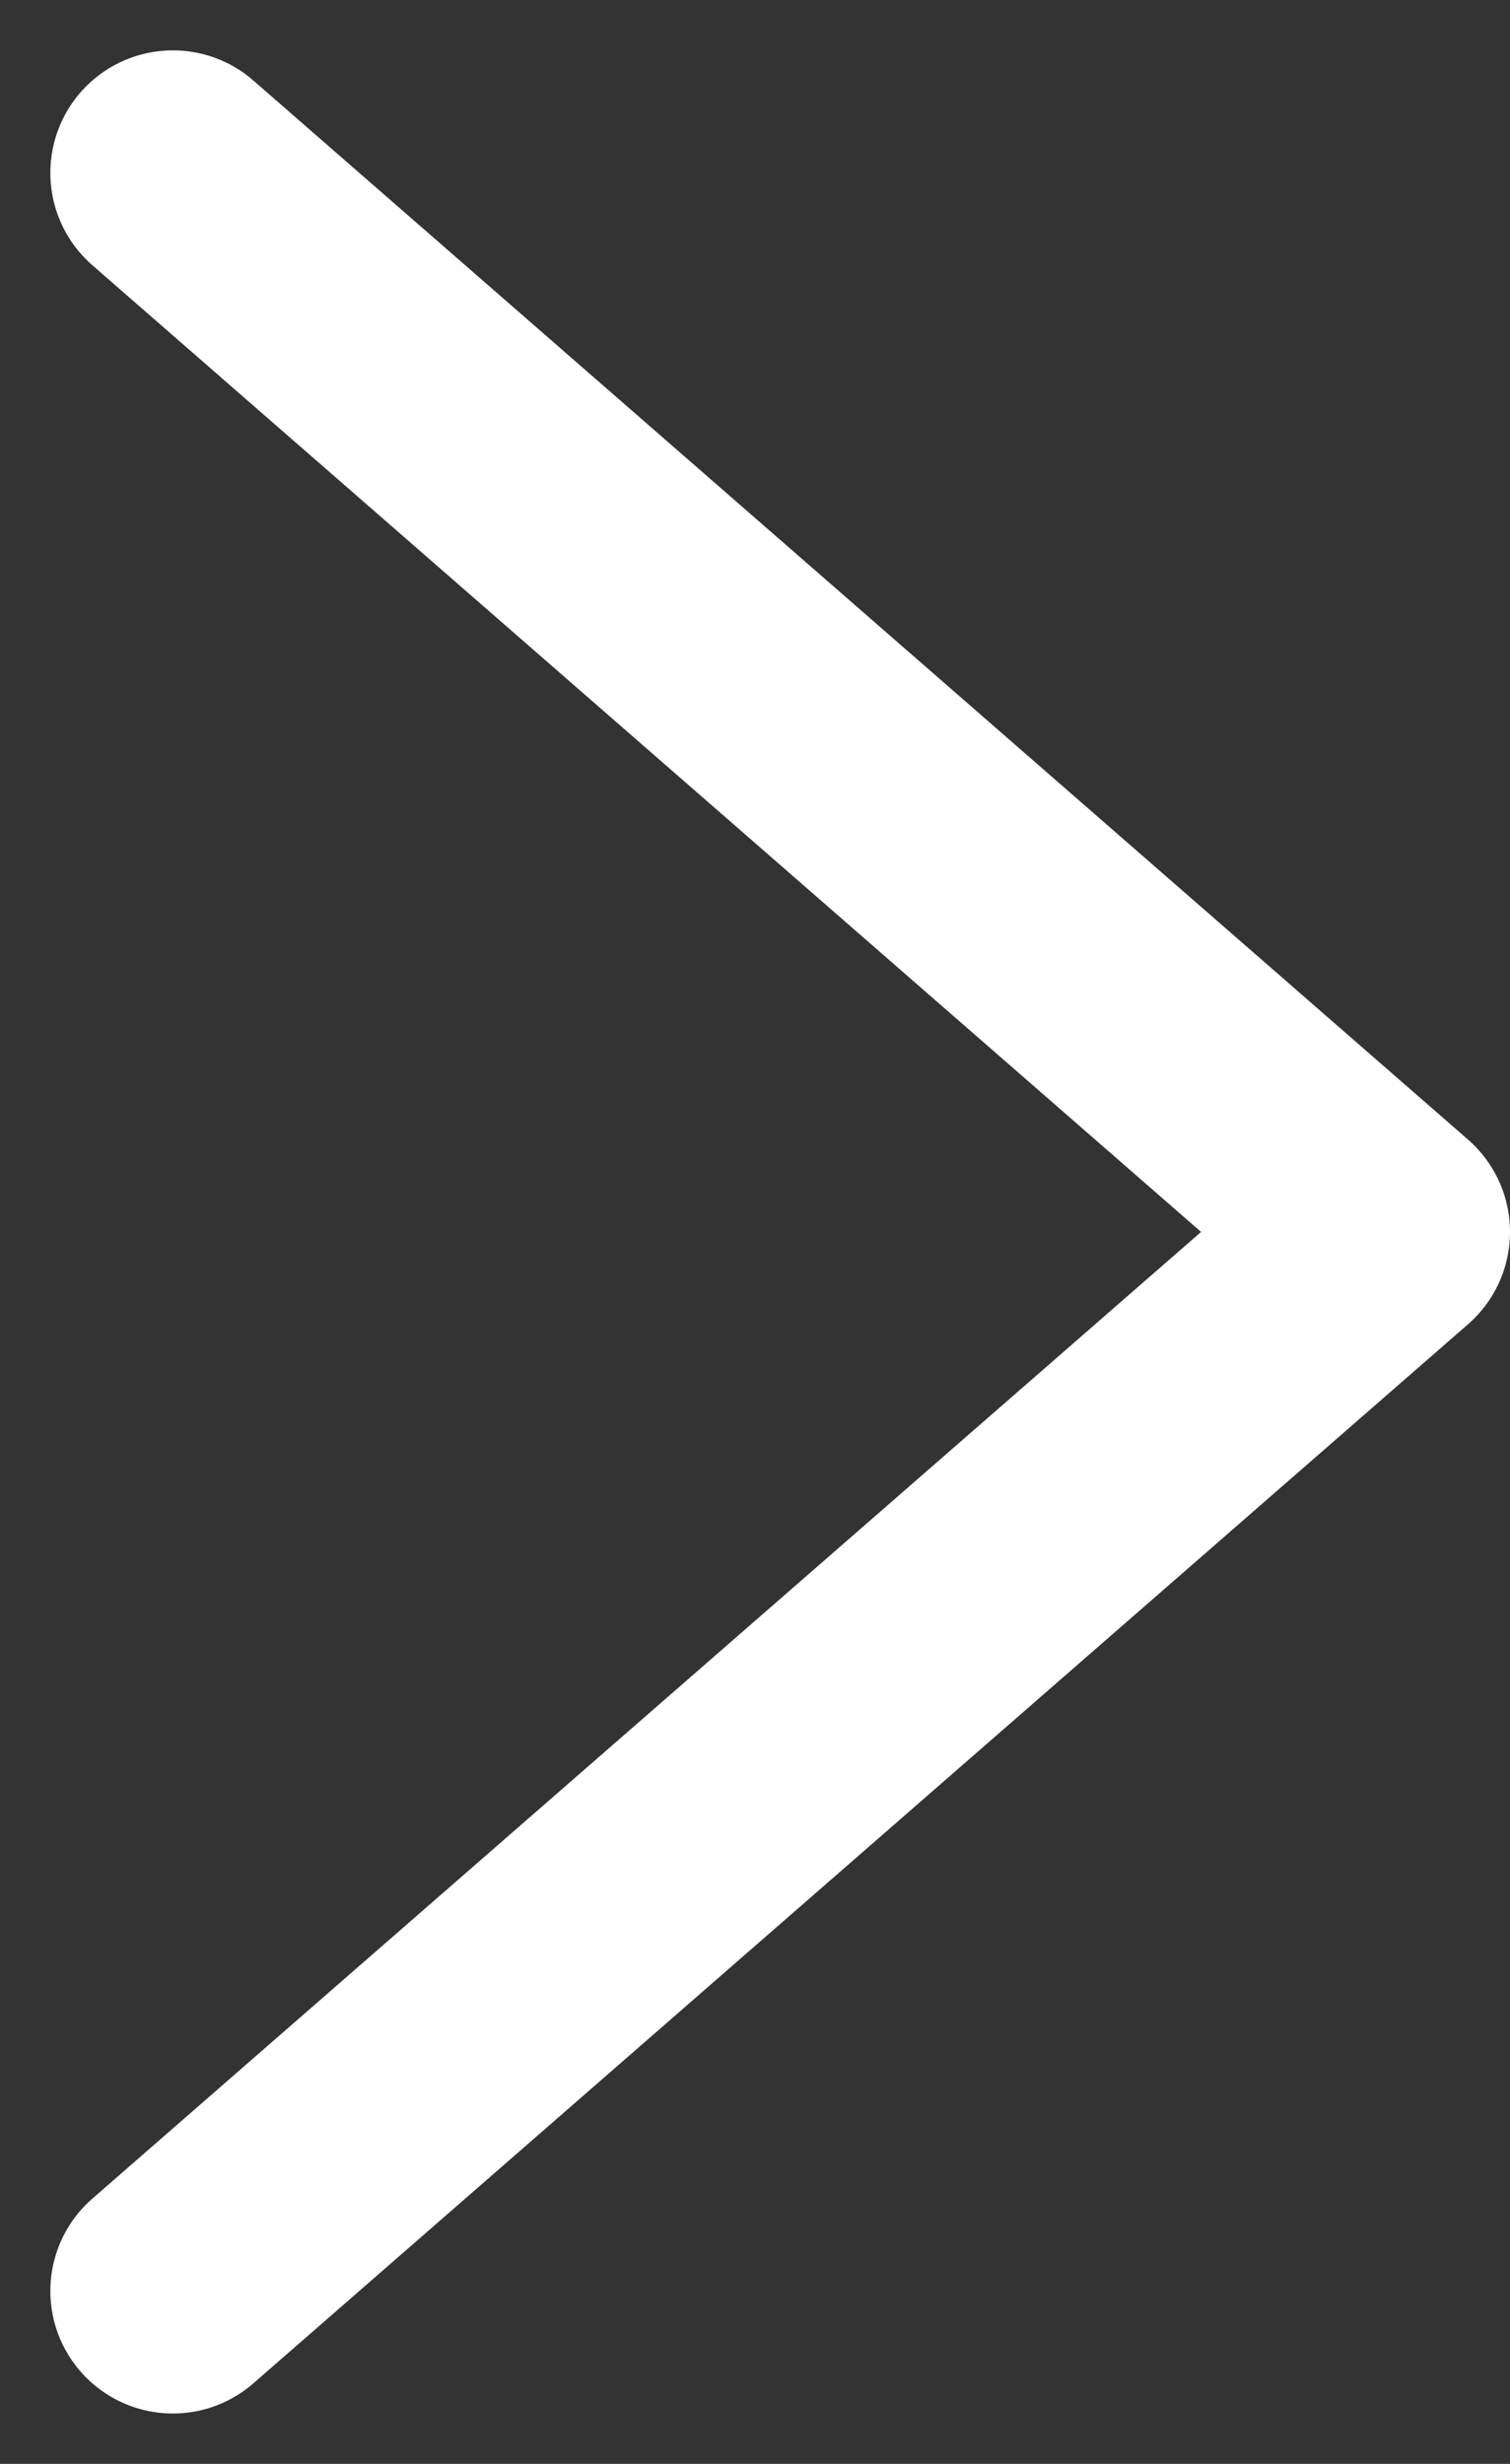
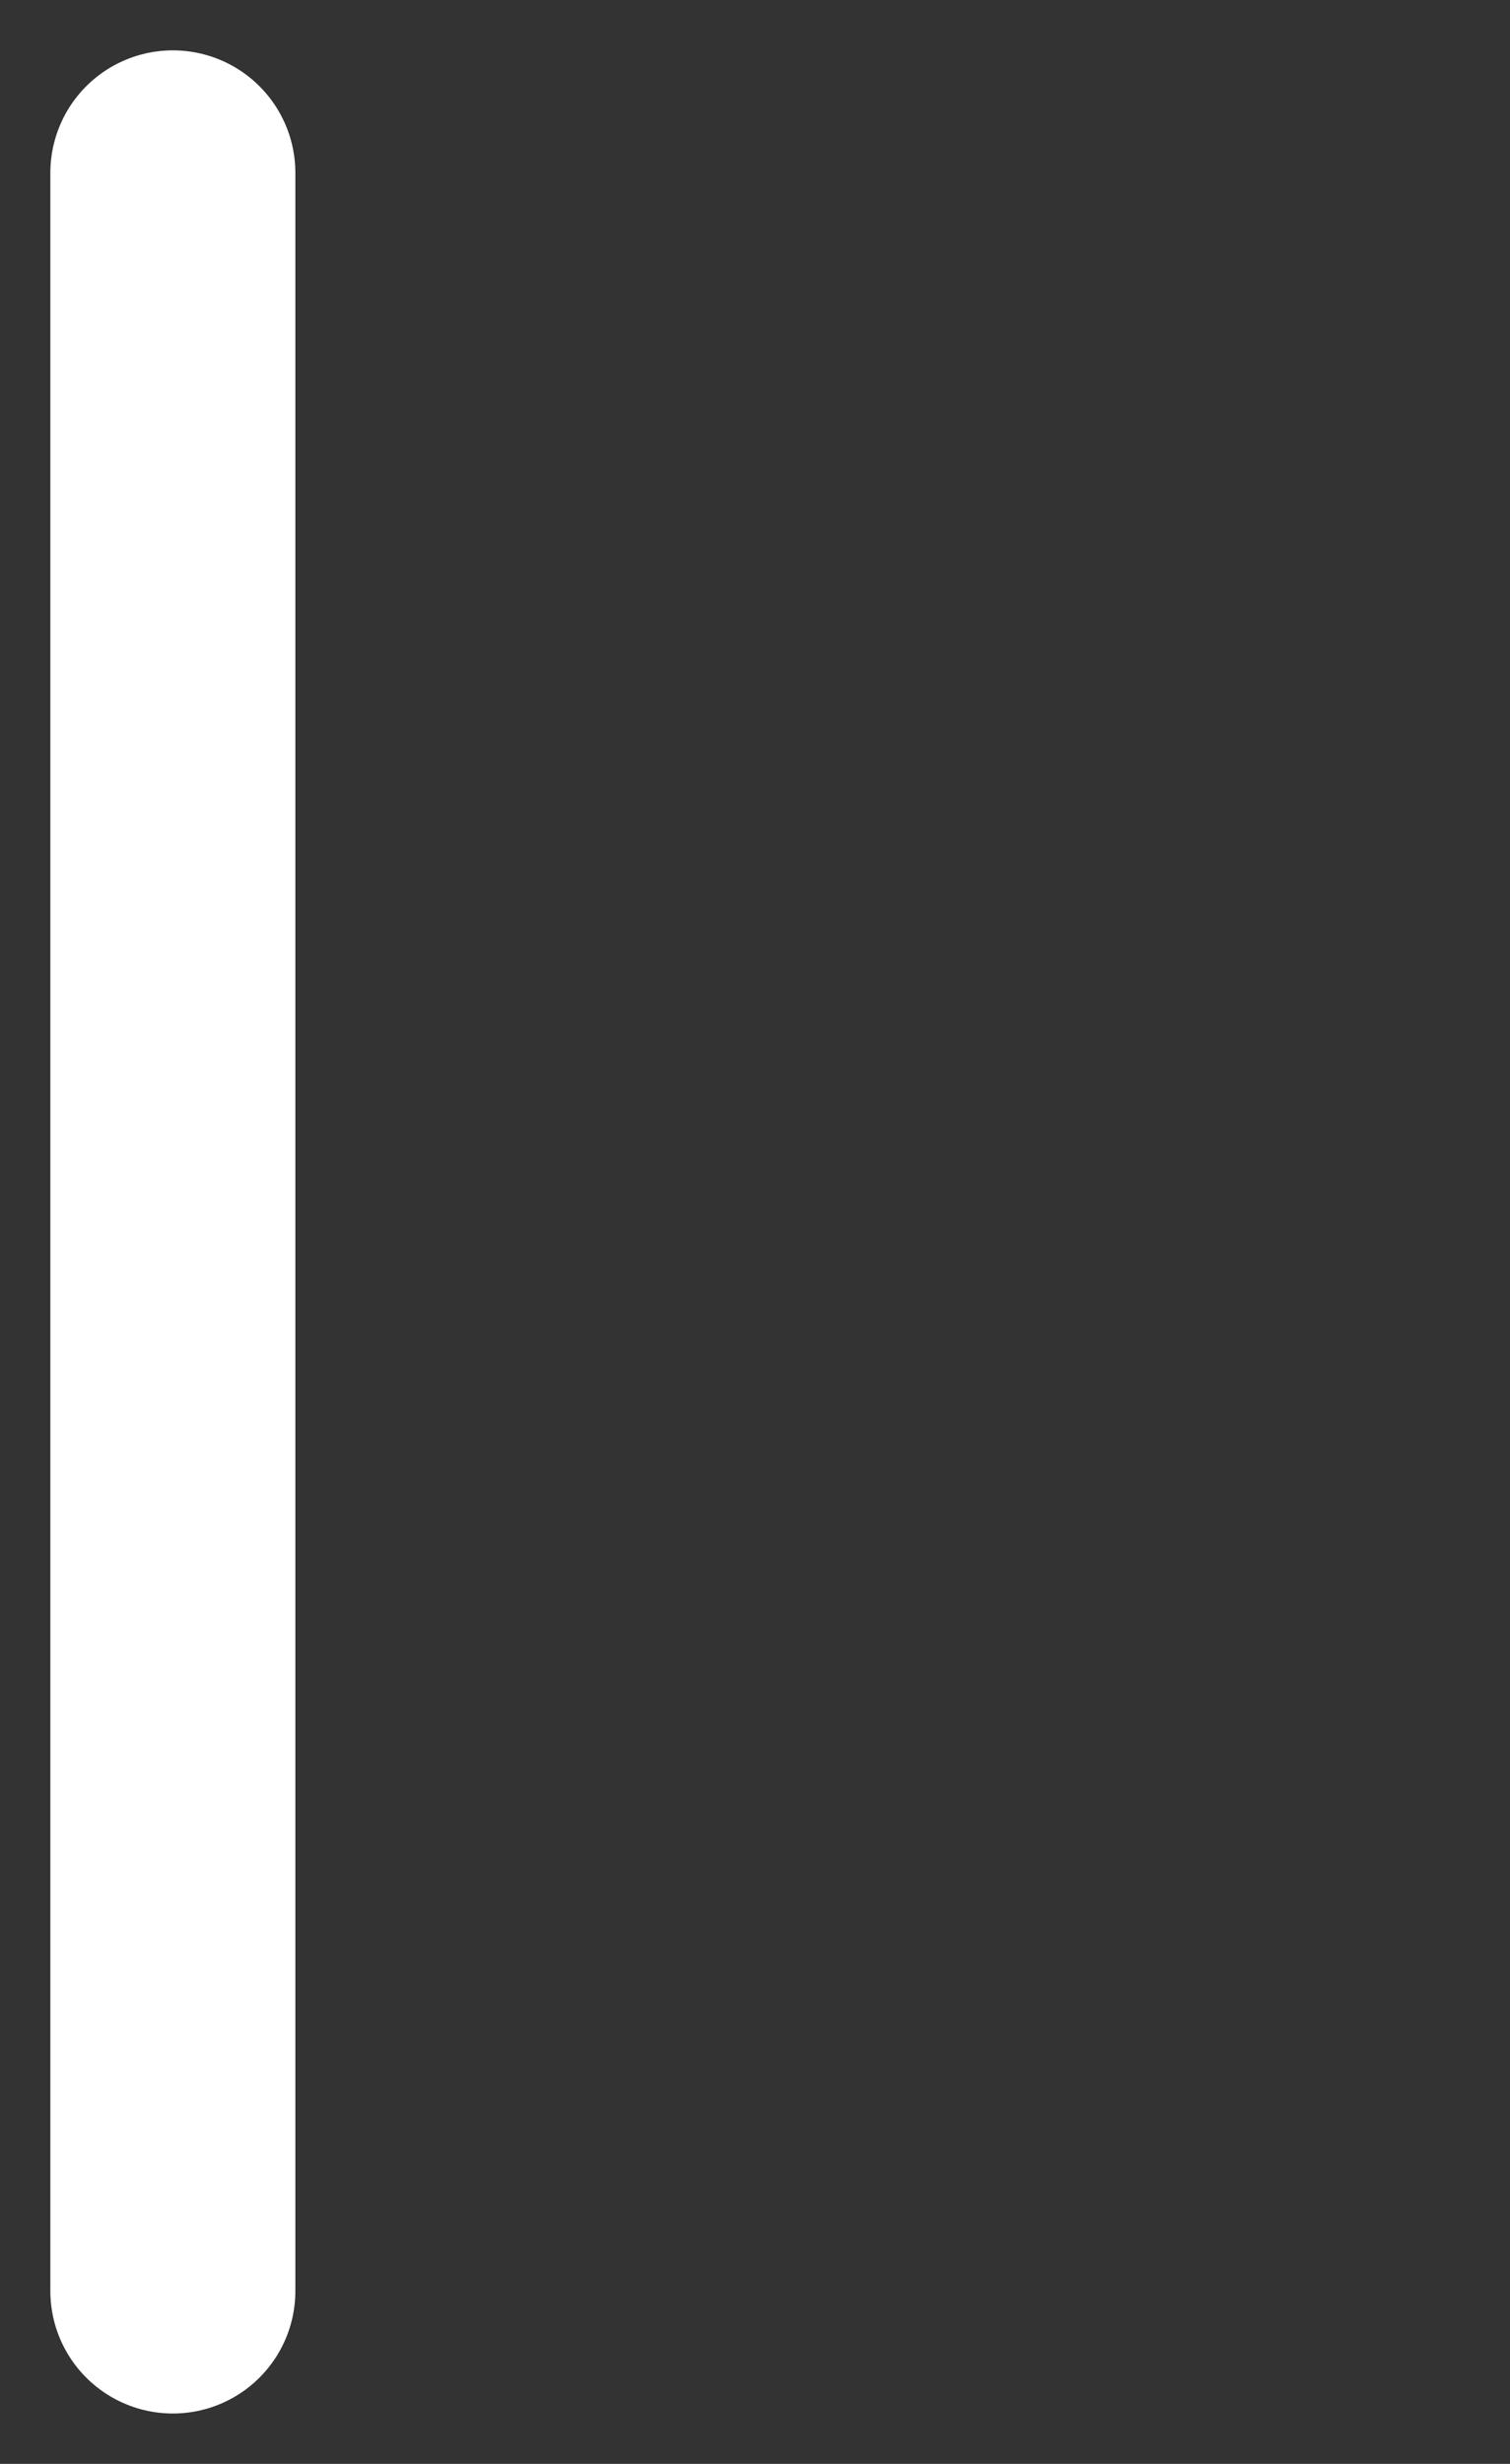
<svg xmlns="http://www.w3.org/2000/svg" width="12.326" height="20.11" viewBox="0 0 12.326 20.11">
  <rect x="0" y="0" width="12.326" height="20.11" fill="#333333" stroke="none" />
-   <path id="Path_345" data-name="Path 345" d="M6.5,25.288l9.915-8.644L6.5,8" transform="translate(-5.089 -6.589)" fill="none" stroke="#fff" stroke-linecap="round" stroke-linejoin="round" stroke-width="2" />
+   <path id="Path_345" data-name="Path 345" d="M6.5,25.288L6.5,8" transform="translate(-5.089 -6.589)" fill="none" stroke="#fff" stroke-linecap="round" stroke-linejoin="round" stroke-width="2" />
</svg>